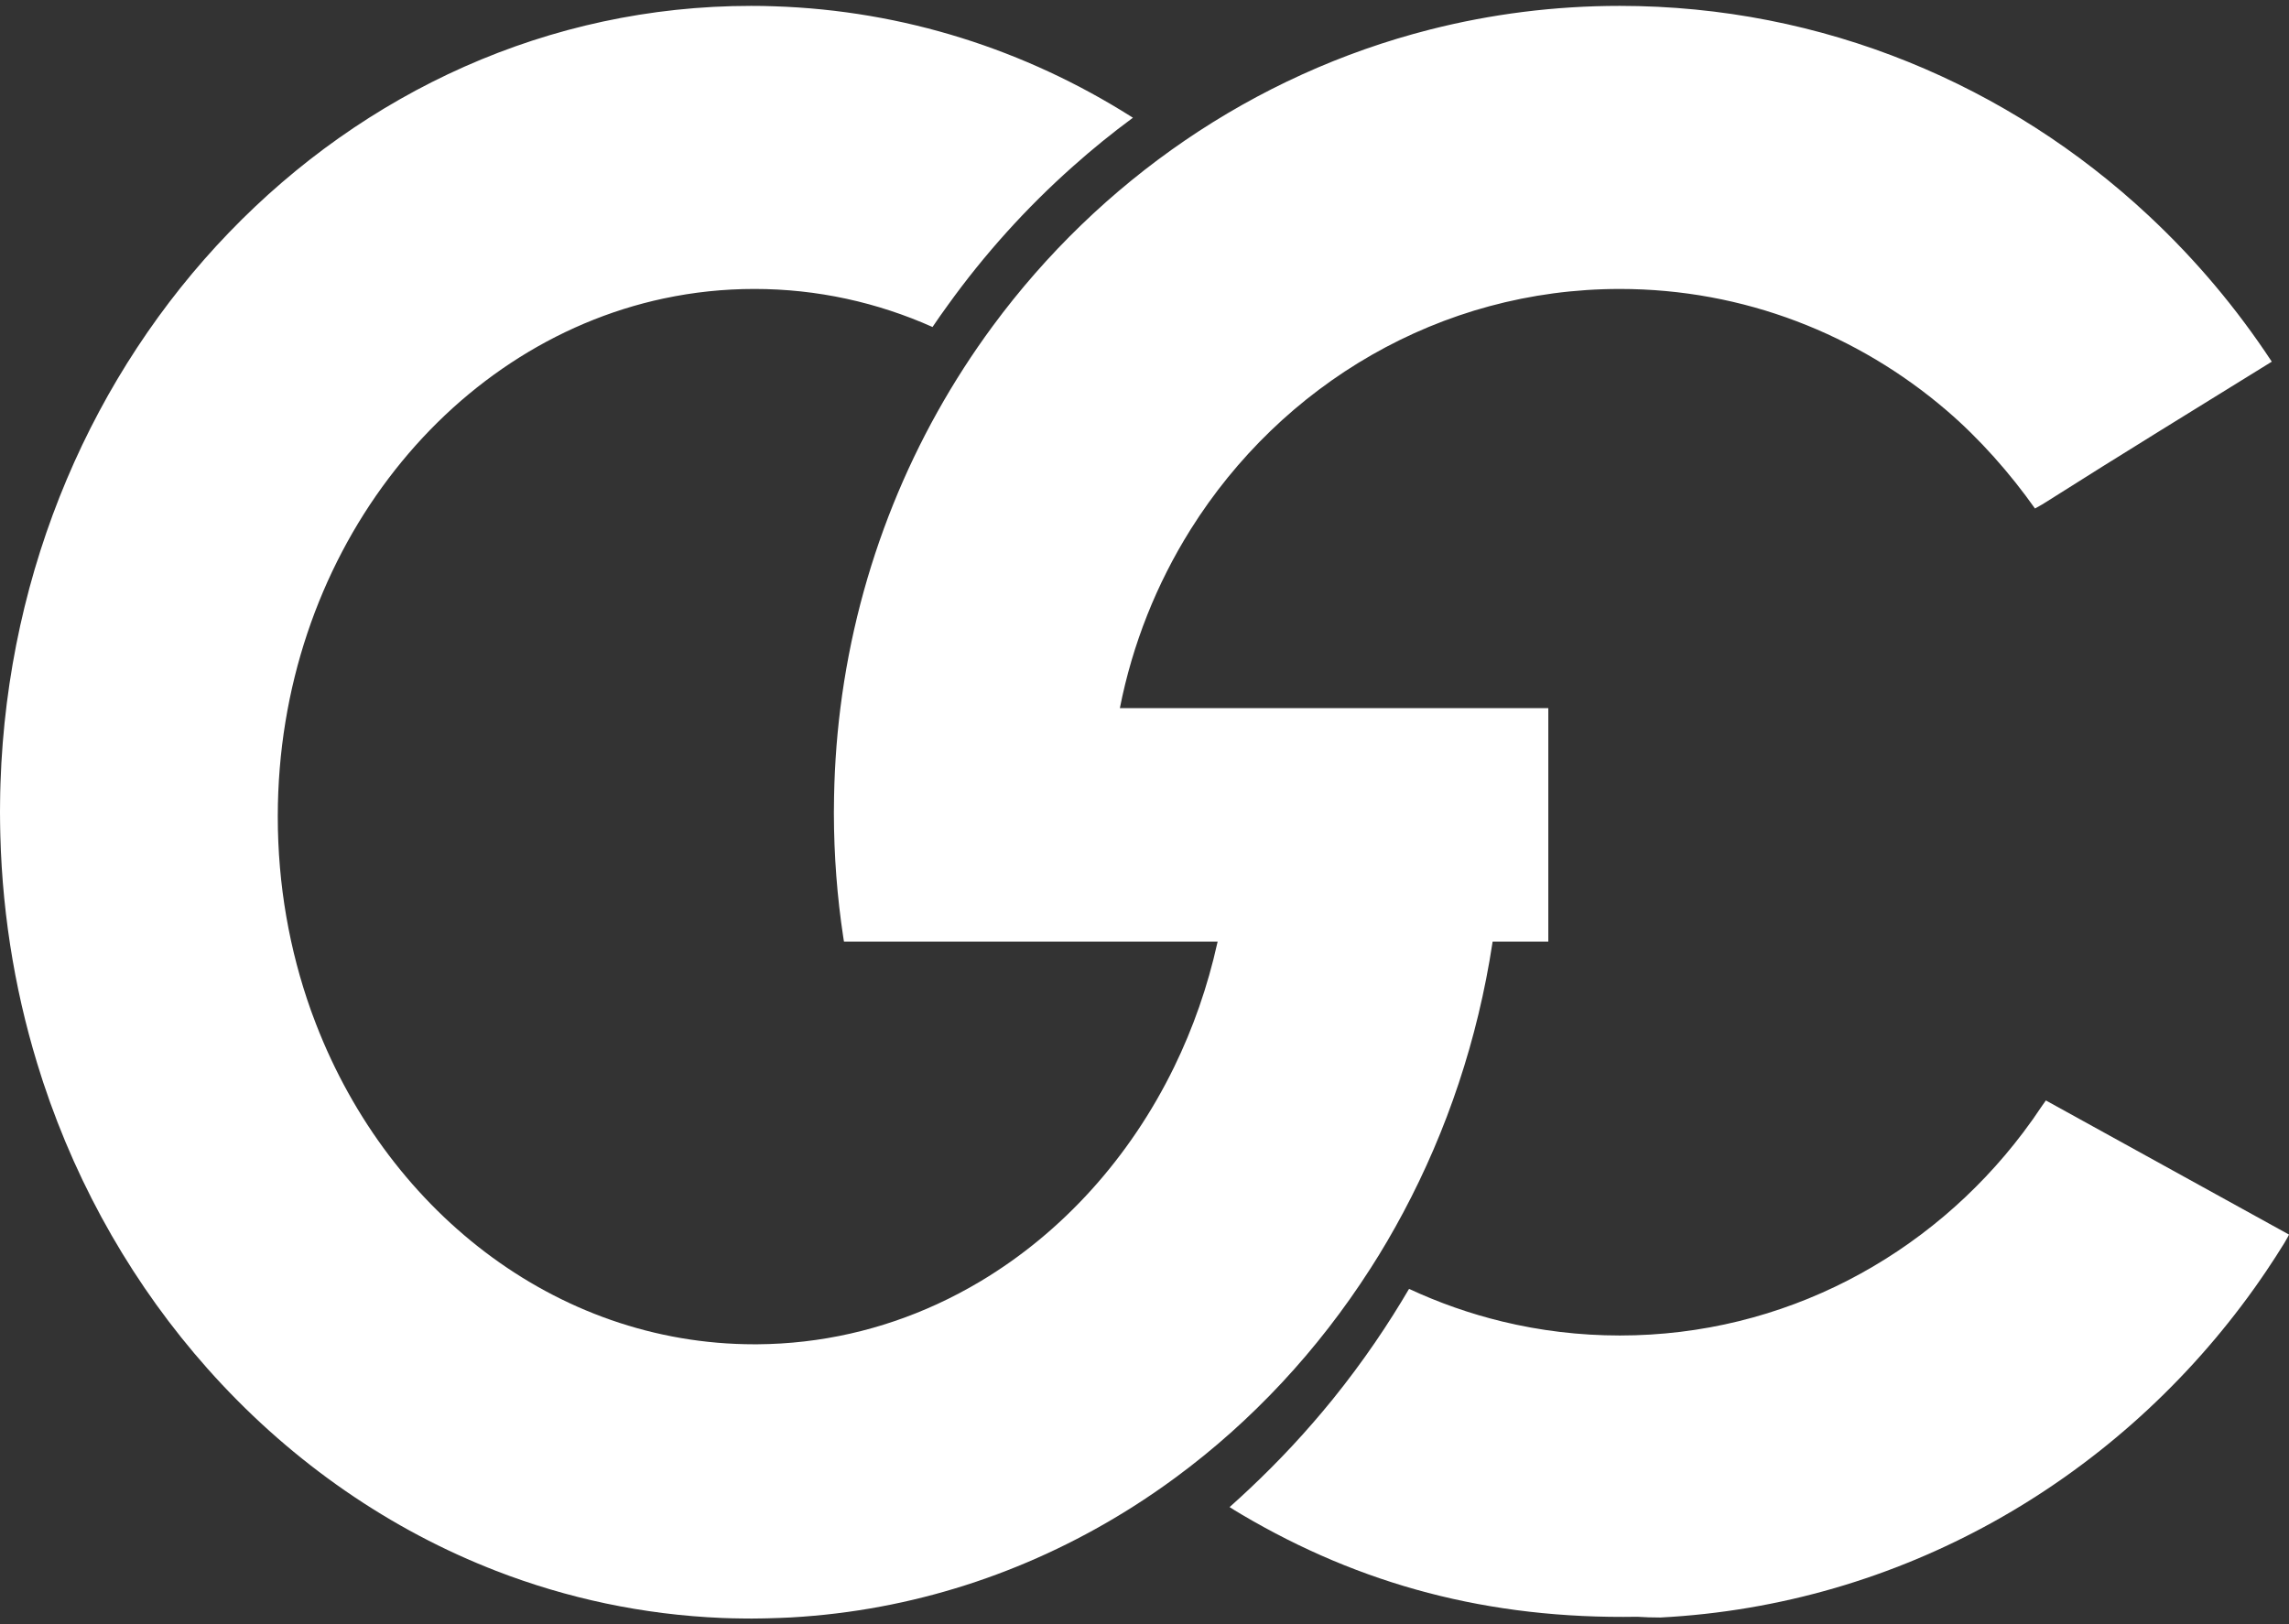
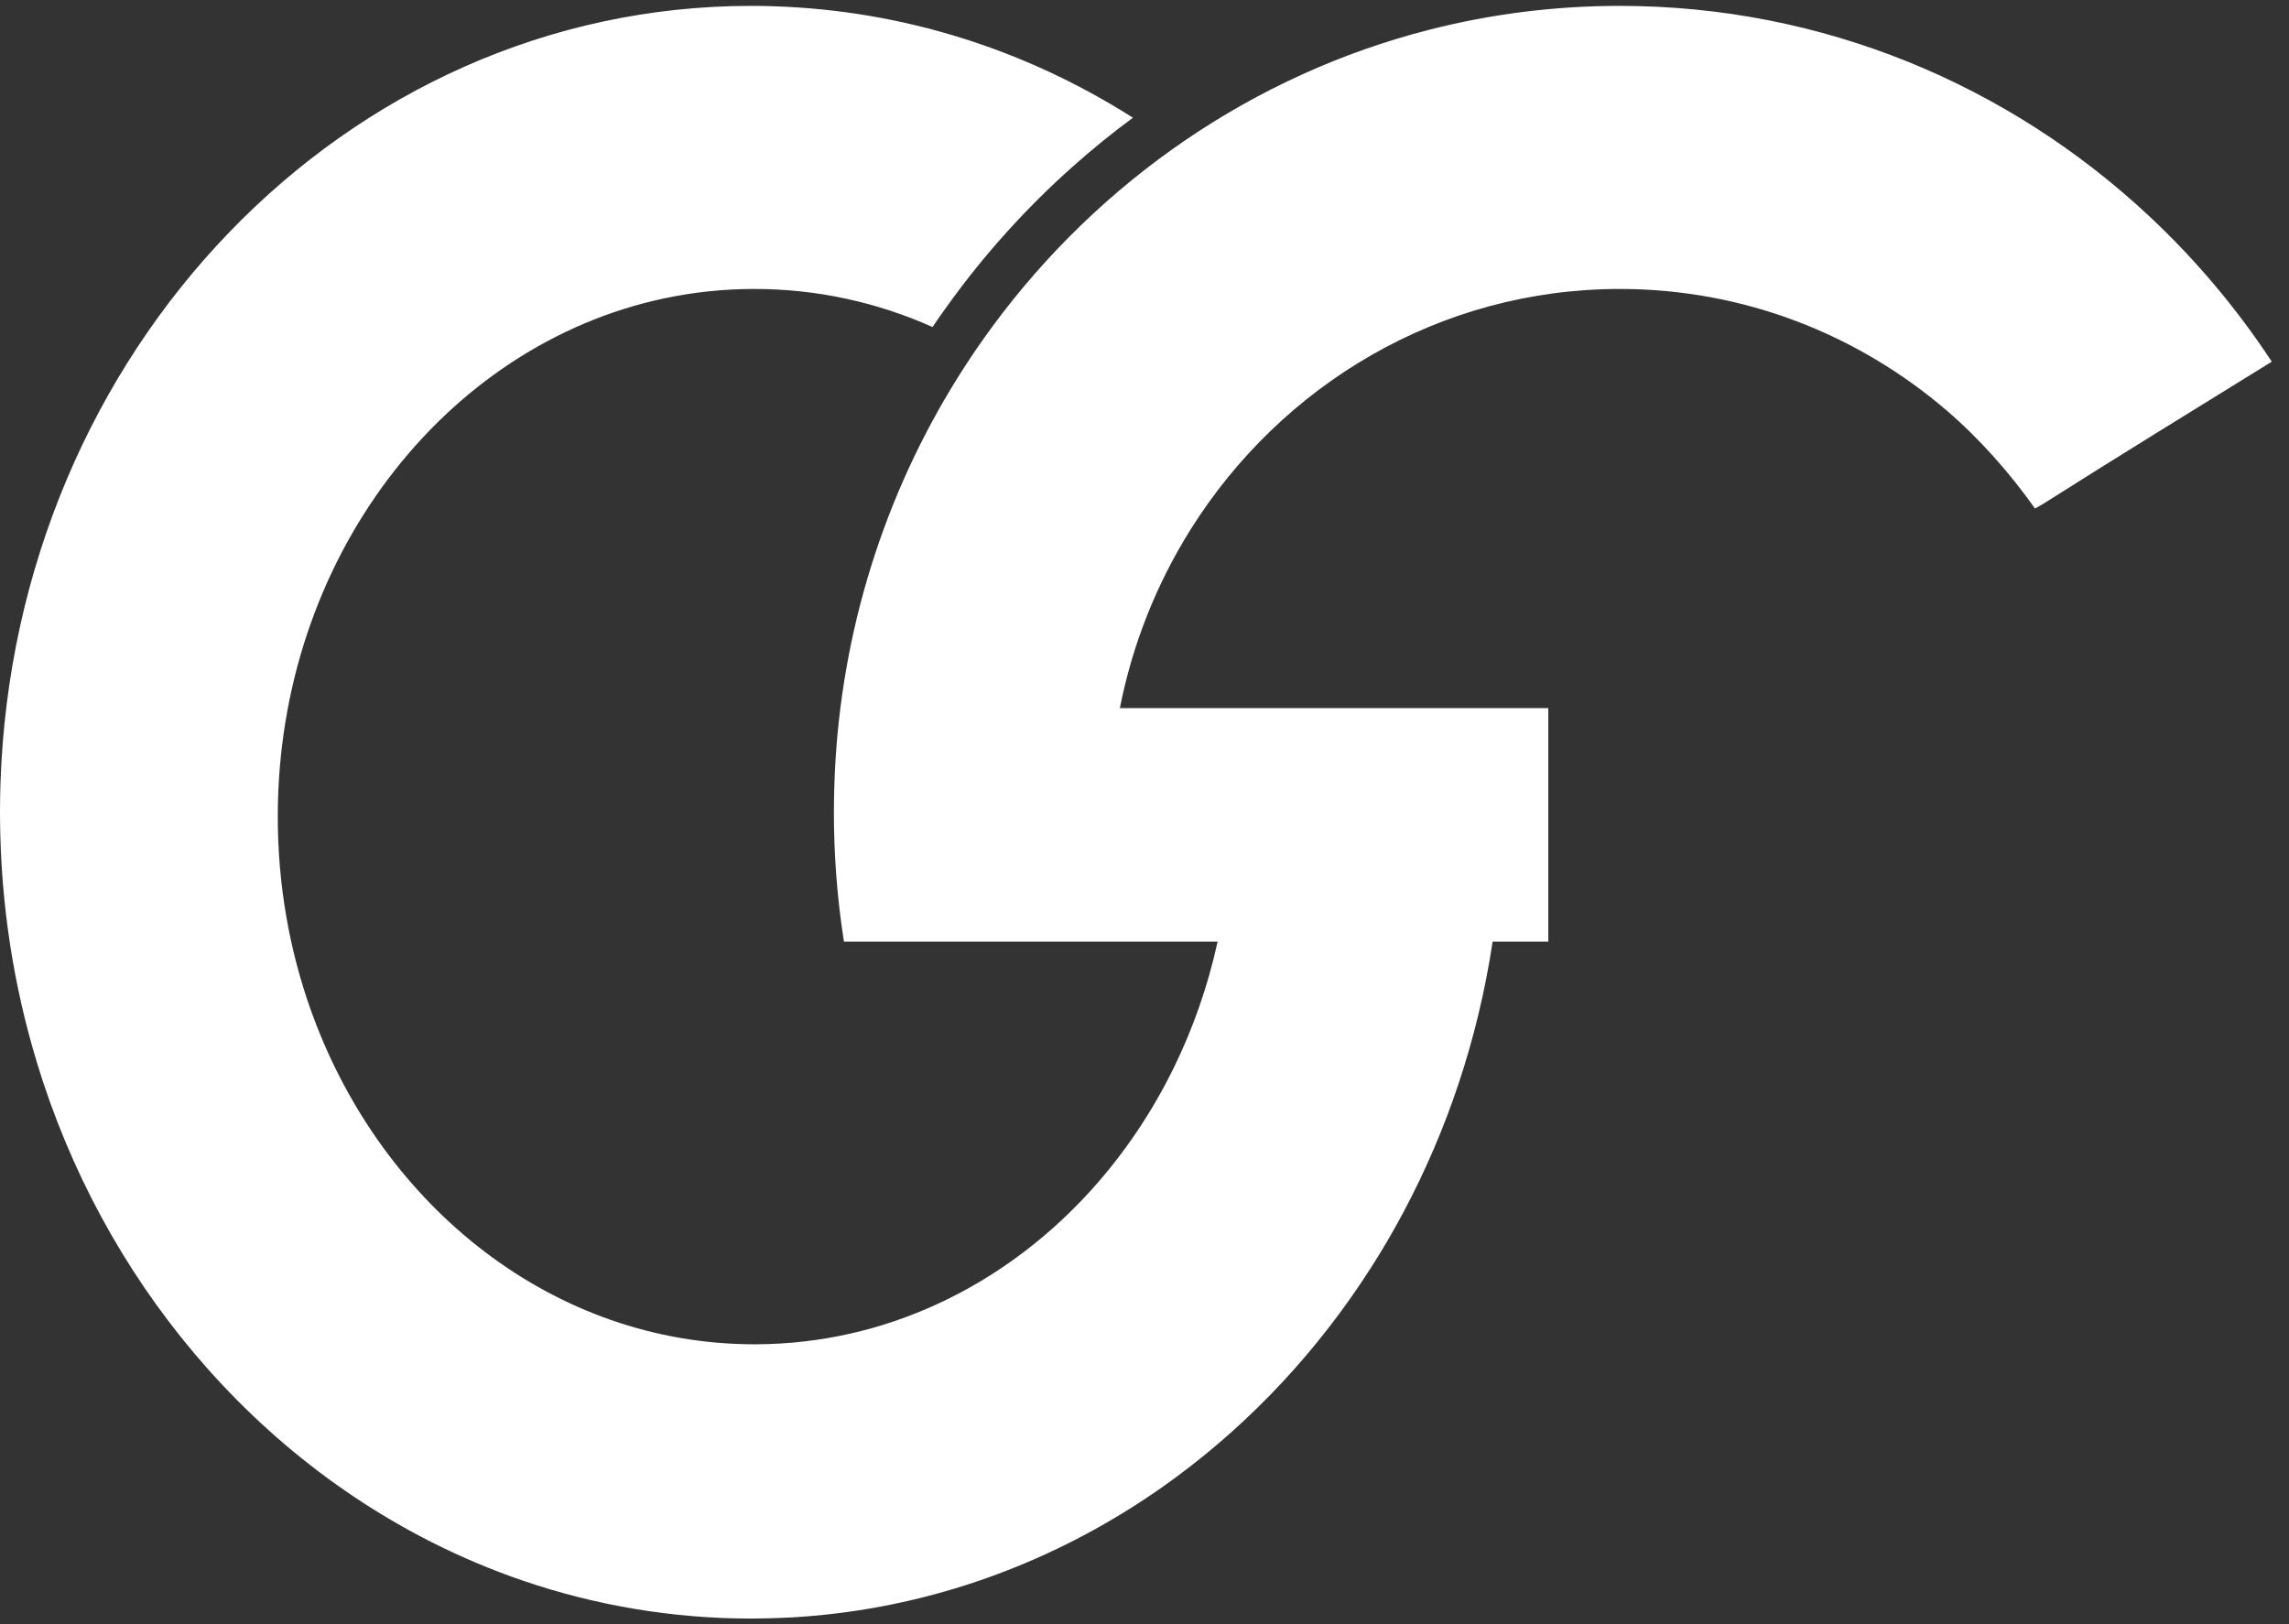
<svg xmlns="http://www.w3.org/2000/svg" id="Layer_1" data-name="Layer 1" viewBox="0 0 1082 768">
  <rect x="0" y="0" width="1082" height="768" fill="#333333" stroke="none" />
  <defs>
    <style>      .cls-1 {        fill: #fff;      }    </style>
  </defs>
-   <path class="cls-1" d="m967.07,520.27s-.29.47-1.81,2.56c-2.86,4.32-5.87,8.57-9,12.7-44.1,58.32-113.06,95.86-190.57,95.86-19.11,0-37.72-2.28-55.56-6.6-15.29-3.71-30.02-8.9-44.04-15.43-.08.08-.14.17-.21.27-9.38,15.99-21.18,33.71-35.99,52.03-.29.37-.6.73-.91,1.1-2.66,3.28-5.35,6.47-8.05,9.58-13.32,15.44-27.33,29.16-39.71,40.17,1.32.89,3.53,2.21,5.73,3.52,56.08,33.11,116.59,49.54,186.98,48.34,3.49.23,7.12.35,10.87.35h.04c113.42-5.91,213.41-64,277.64-151.34,1.02-1.39,2.03-2.78,3.03-4.19.17-.27.37-.54.58-.81.85-1.24,1.72-2.45,2.59-3.71.87-1.24,1.72-2.49,2.57-3.75,2.95-4.38,5.83-8.82,8.61-13.34,1.74-2.9,2.15-3.9,2.15-3.9l-114.93-63.41Z" />
  <path class="cls-1" d="m647.76,599.8c5.54-8.61,10.73-17.49,15.58-26.6,20.66-38.73,35.18-81.74,42.13-127.46.02-.19.06-.37.08-.56h26.33v-110.41h-202.52c5.99-30.43,17.43-58.85,33.23-84.12.08-.12.15-.25.23-.37,42.9-68.38,117.73-113.67,202.87-113.67,58.71,0,112.54,21.55,154.35,57.34.12.1.21.19.31.27,15.31,13.13,29.87,29.59,41.57,46.18,1.05-.62,2.4-1.23,5.25-3.05,35.27-22.38,70.91-44.19,106.69-66.36-16.6-25.25-36.08-48.36-57.96-68.81-.14-.12-.27-.25-.39-.37C949.54,40.27,861.87,2.78,765.68,2.78c-30.93,0-60.97,3.88-89.68,11.18-83.73,21.29-156.25,71.74-206.75,140.22-.02.02-.04.04-.06.08-37.98,51.53-63.5,113.27-71.95,180.51-1.97,15.66-2.99,31.6-3.05,47.78-.02.48-.02.97-.02,1.45v.58c.04,19.9,1.54,39.46,4.44,58.52.1.69.21,1.39.33,2.09h176.63c-.04.19-.08.39-.14.58-4.58,20.7-11.49,40.37-20.41,58.67-20.91,42.88-52.84,78.21-91.57,101.34-6.64,3.96-13.48,7.57-20.48,10.79-26.22,12.05-54.89,18.78-85.01,18.98h-1.35c-94.45,0-175.34-64.35-208.82-155.63-.29-.77-.58-1.56-.87-2.36-10.08-28.32-15.62-59.17-15.62-91.47v-.33c.14-121.44,78.63-222.54,182.52-244.67.04,0,.1,0,.14-.02,13.8-2.93,28.07-4.46,42.65-4.46,29.77,0,58.19,6.39,84.19,17.99,2.36-3.49,4.77-6.95,7.26-10.35,17.3-24.06,37.16-46.08,59.17-65.62,9.07-8.09,18.51-15.75,28.3-22.97-.35-.21-.69-.44-1.04-.66C484.78,23.65,427.28,4.94,365.89,2.97c-3.59-.14-7.22-.19-10.85-.19C163.23,2.78,6.97,166.07.23,370.25c-.1,2.93-.17,5.89-.19,8.82C.02,380.72,0,382.36,0,384s.02,3.28.04,4.92c0,.89.02,1.76.04,2.63.02,1.18.04,2.36.08,3.53,1.06,39.93,7.84,78.33,19.5,114.27.23.75.48,1.53.73,2.28,16.87,51.01,43.57,96.99,77.65,135.37.06.08.12.14.17.19,36.57,41.14,81.63,73.5,132.13,93.83,1.33.54,2.66,1.08,4.02,1.6,33.59,13.03,69.54,20.77,106.96,22.32,1.54.06,3.11.12,4.65.15,1.51.04,2.99.06,4.48.08,1.53.02,3.07.04,4.59.04h.44c1.6,0,3.19-.02,4.77-.06.97,0,1.91-.02,2.86-.06,1.81-.02,3.63-.08,5.42-.17,1.64-.04,3.26-.12,4.88-.21h.14c1.99-.12,4-.25,5.99-.39,56.68-4.15,109.72-22.61,156.01-51.99,6.87-4.36,13.61-8.98,20.17-13.82,36.03-26.55,67.26-60.06,92.03-98.71Z" />
</svg>